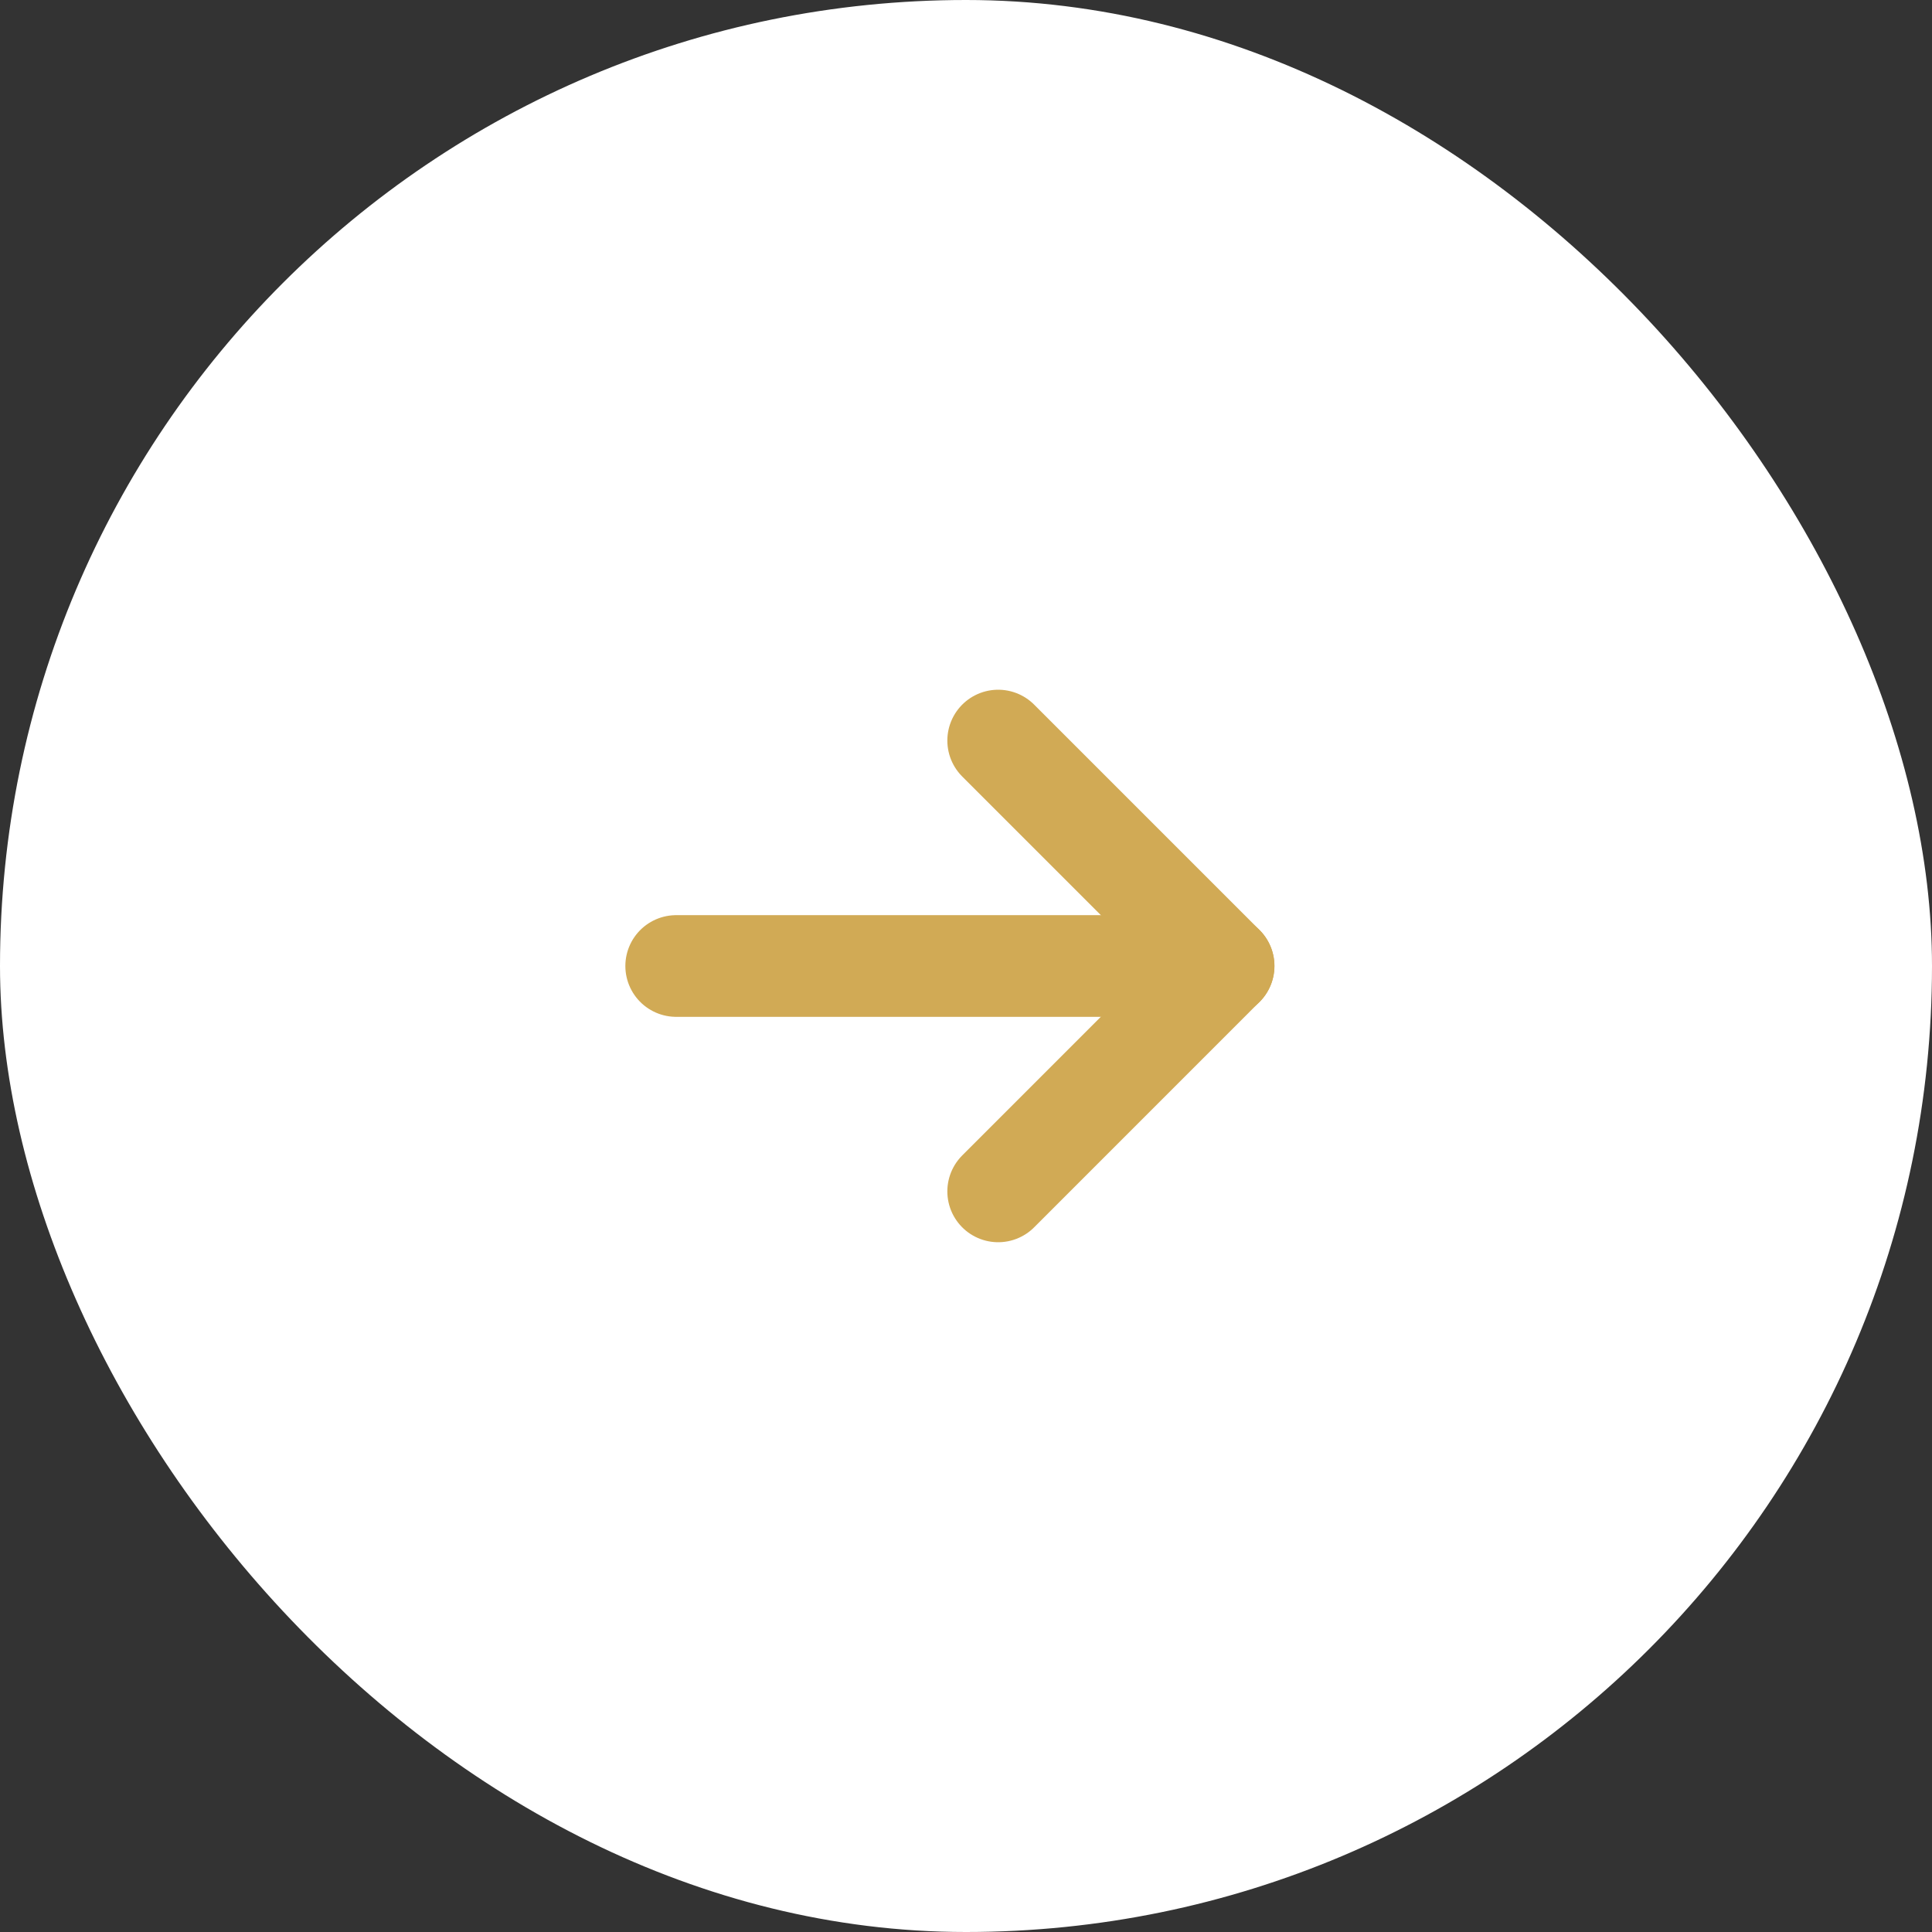
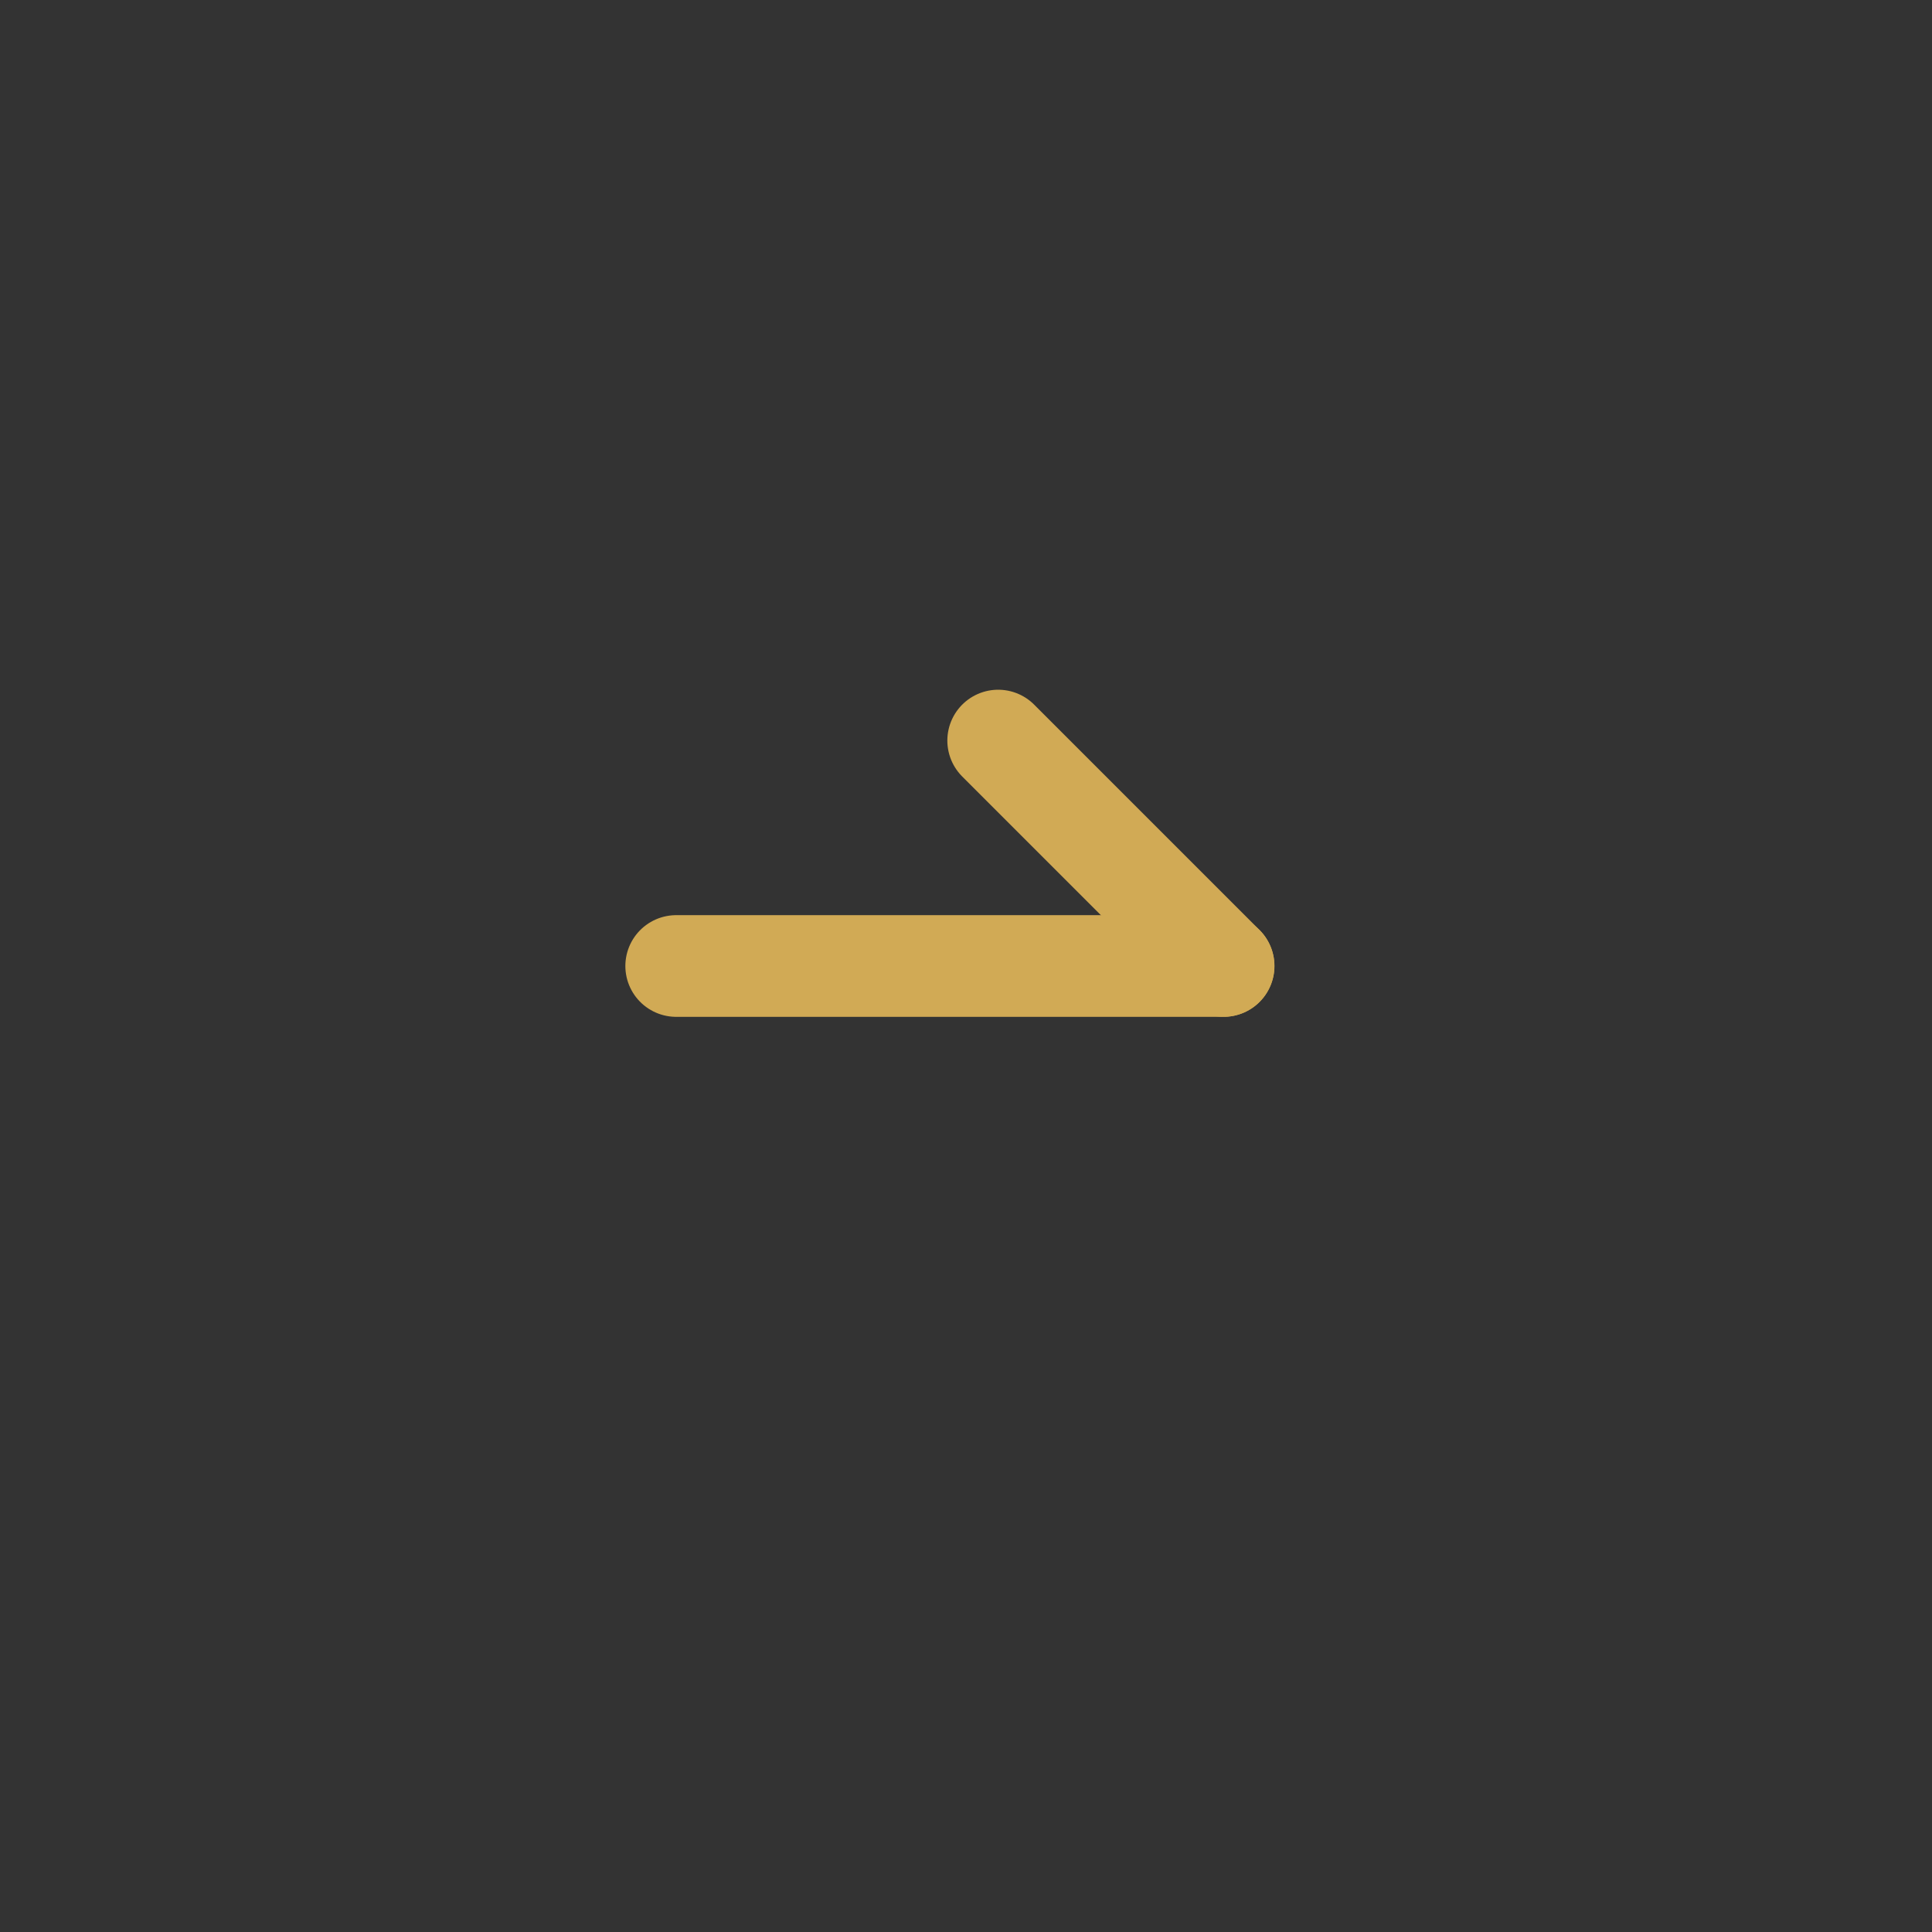
<svg xmlns="http://www.w3.org/2000/svg" width="38" height="38" viewBox="0 0 38 38" fill="none">
  <rect x="0" y="0" width="38" height="38" fill="#333333" stroke="none" />
-   <rect width="38" height="38" rx="19" fill="white" />
  <path d="M13.3 19L24.067 19" stroke="#D1AA55" stroke-width="2" stroke-linecap="round" stroke-linejoin="round" />
-   <path d="M19.633 14.566L24.066 18.999L19.633 23.433" stroke="#D1AA55" stroke-width="2" stroke-linecap="round" stroke-linejoin="round" />
+   <path d="M19.633 14.566L24.066 18.999" stroke="#D1AA55" stroke-width="2" stroke-linecap="round" stroke-linejoin="round" />
</svg>